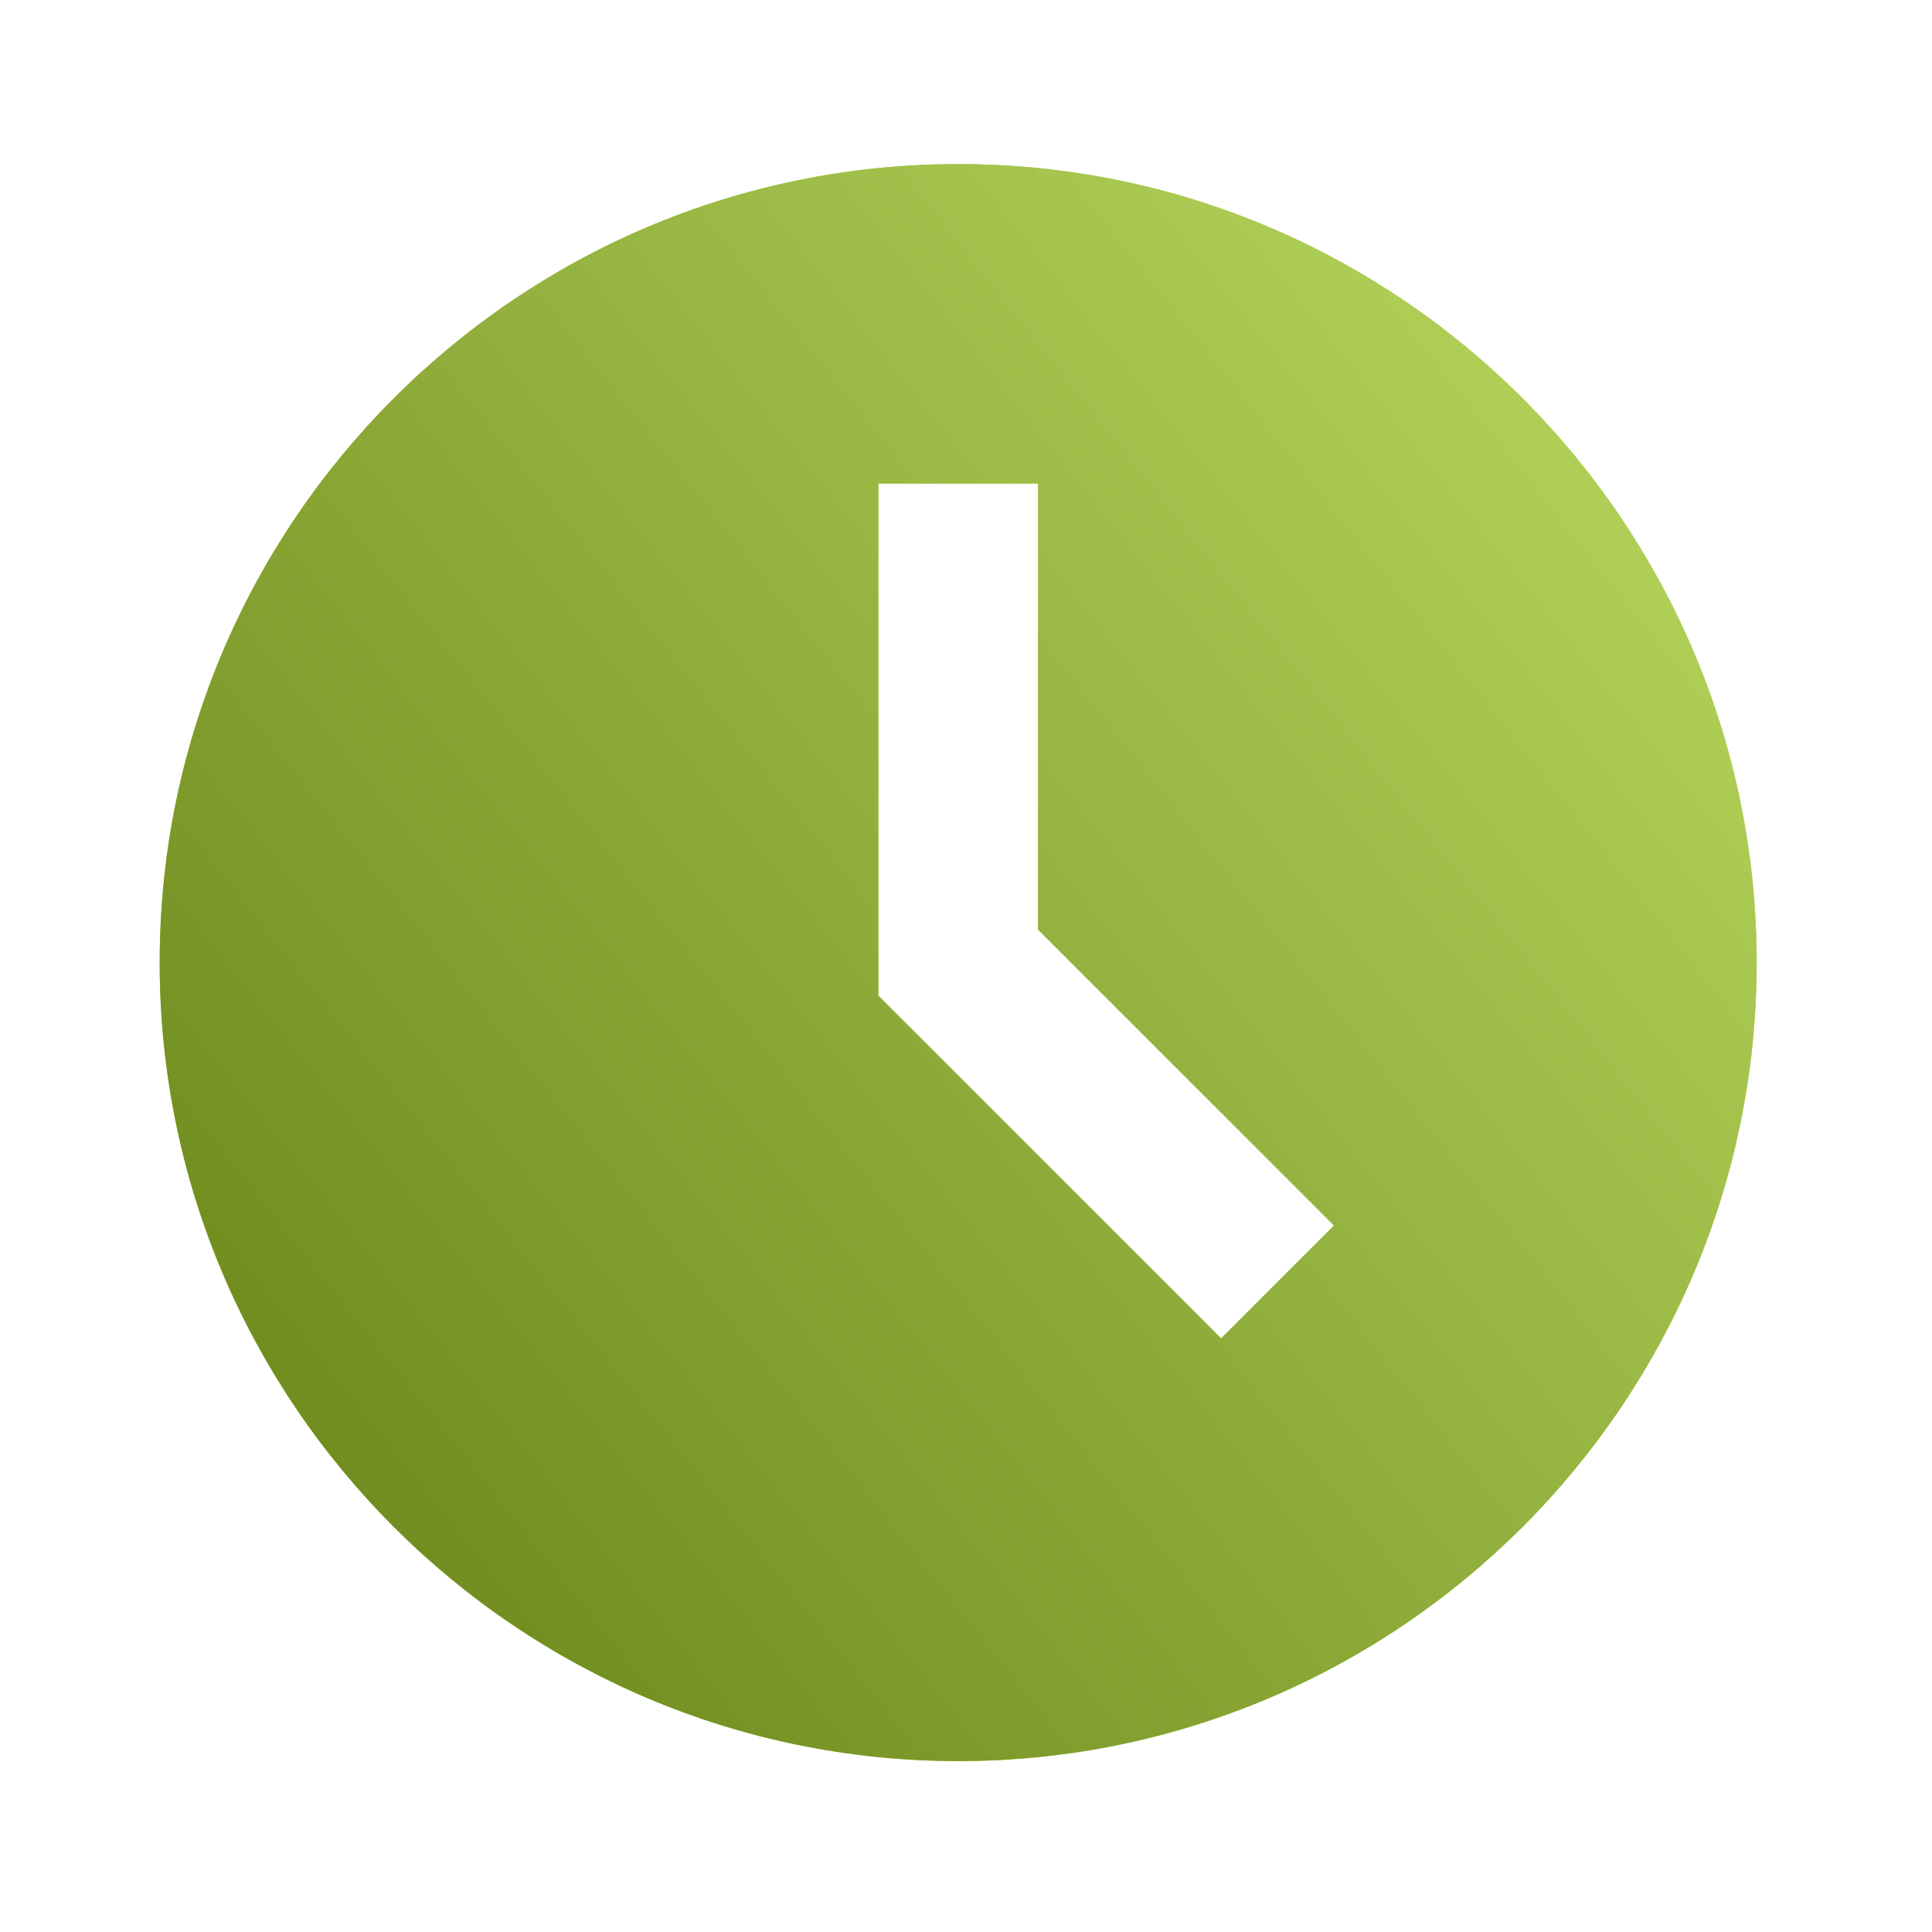
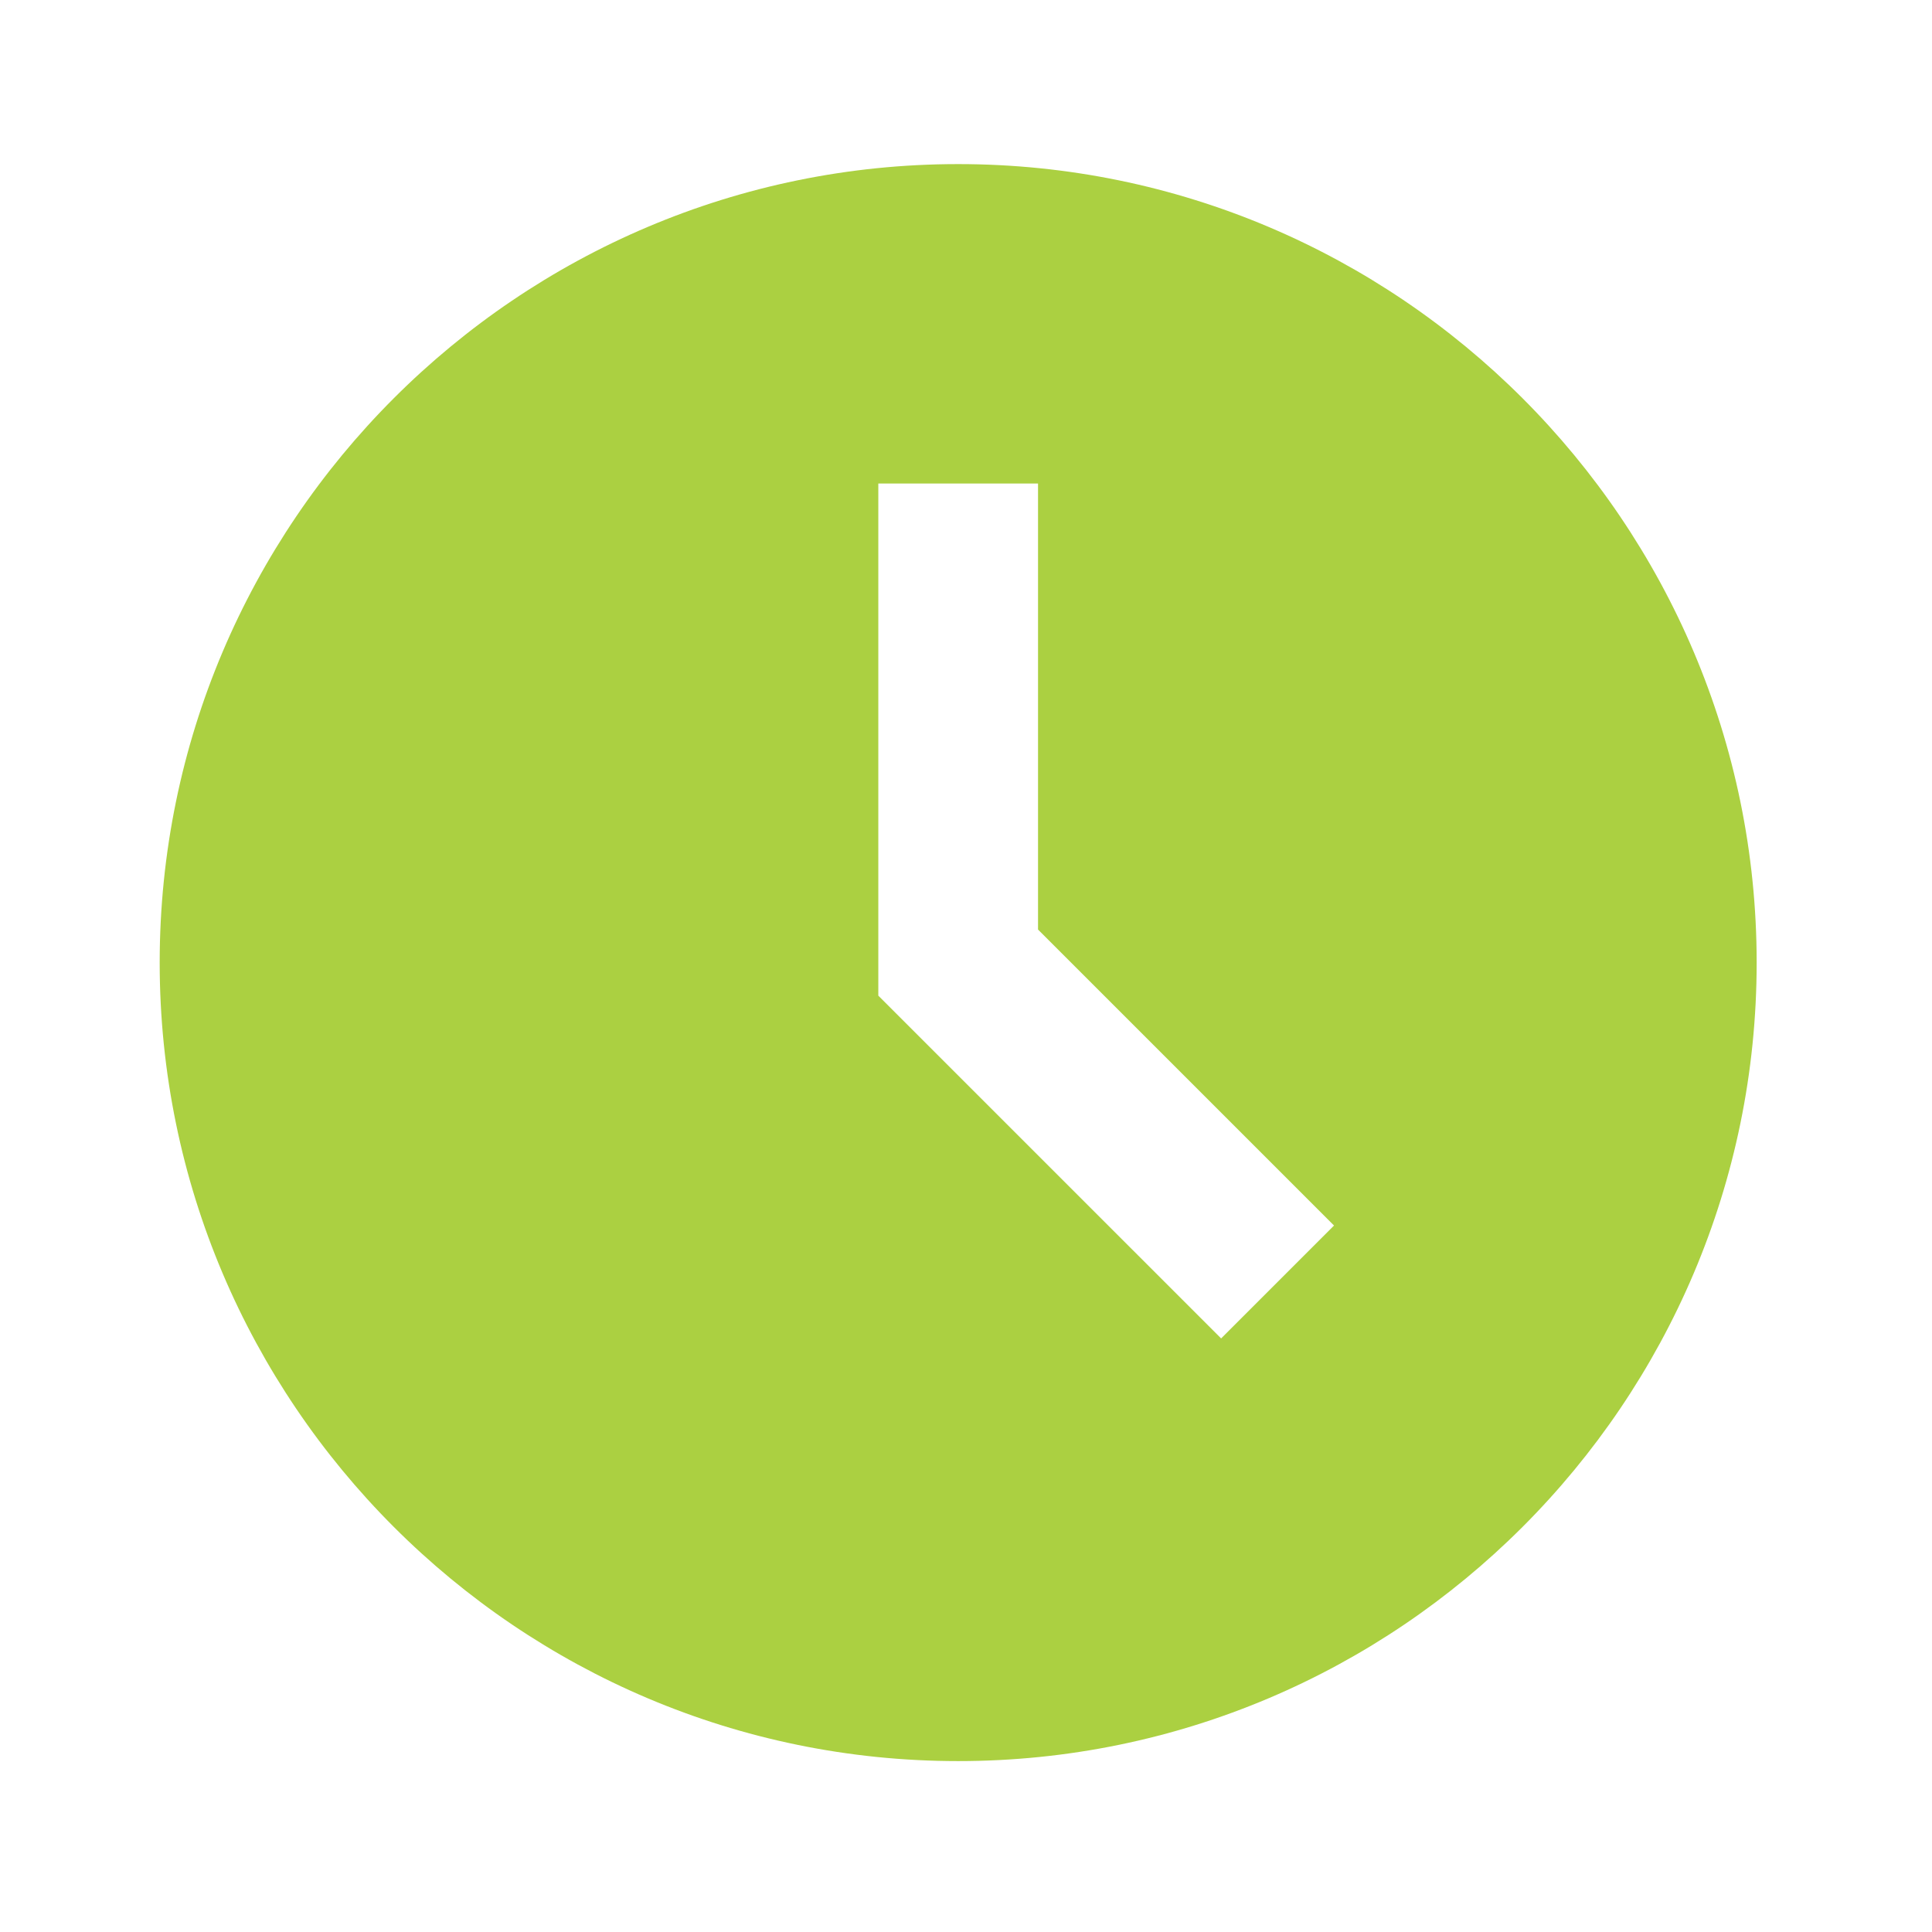
<svg xmlns="http://www.w3.org/2000/svg" width="78" height="78" viewBox="0 0 78 78" fill="none">
  <path d="M38.684 6.625C20.909 6.625 6.447 21.087 6.447 38.862C6.447 56.638 20.909 71.1 38.684 71.1C56.46 71.1 70.921 56.638 70.921 38.862C70.921 21.087 56.46 6.625 38.684 6.625ZM49.3 54.036L35.46 40.197V19.52H41.908V37.528L53.858 49.478L49.3 54.036V54.036Z" fill="#ABD041" />
-   <path d="M38.684 6.625C20.909 6.625 6.447 21.087 6.447 38.862C6.447 56.638 20.909 71.1 38.684 71.1C56.46 71.1 70.921 56.638 70.921 38.862C70.921 21.087 56.46 6.625 38.684 6.625ZM49.3 54.036L35.46 40.197V19.52H41.908V37.528L53.858 49.478L49.3 54.036V54.036Z" fill="url(#paint0_linear_3_509)" />
  <defs>
    <linearGradient id="paint0_linear_3_509" x1="55.389" y1="-35.462" x2="-28.789" y2="31.385" gradientUnits="userSpaceOnUse">
      <stop stop-color="#C9EA6D" />
      <stop offset="1" stop-color="#627D13" />
    </linearGradient>
  </defs>
</svg>